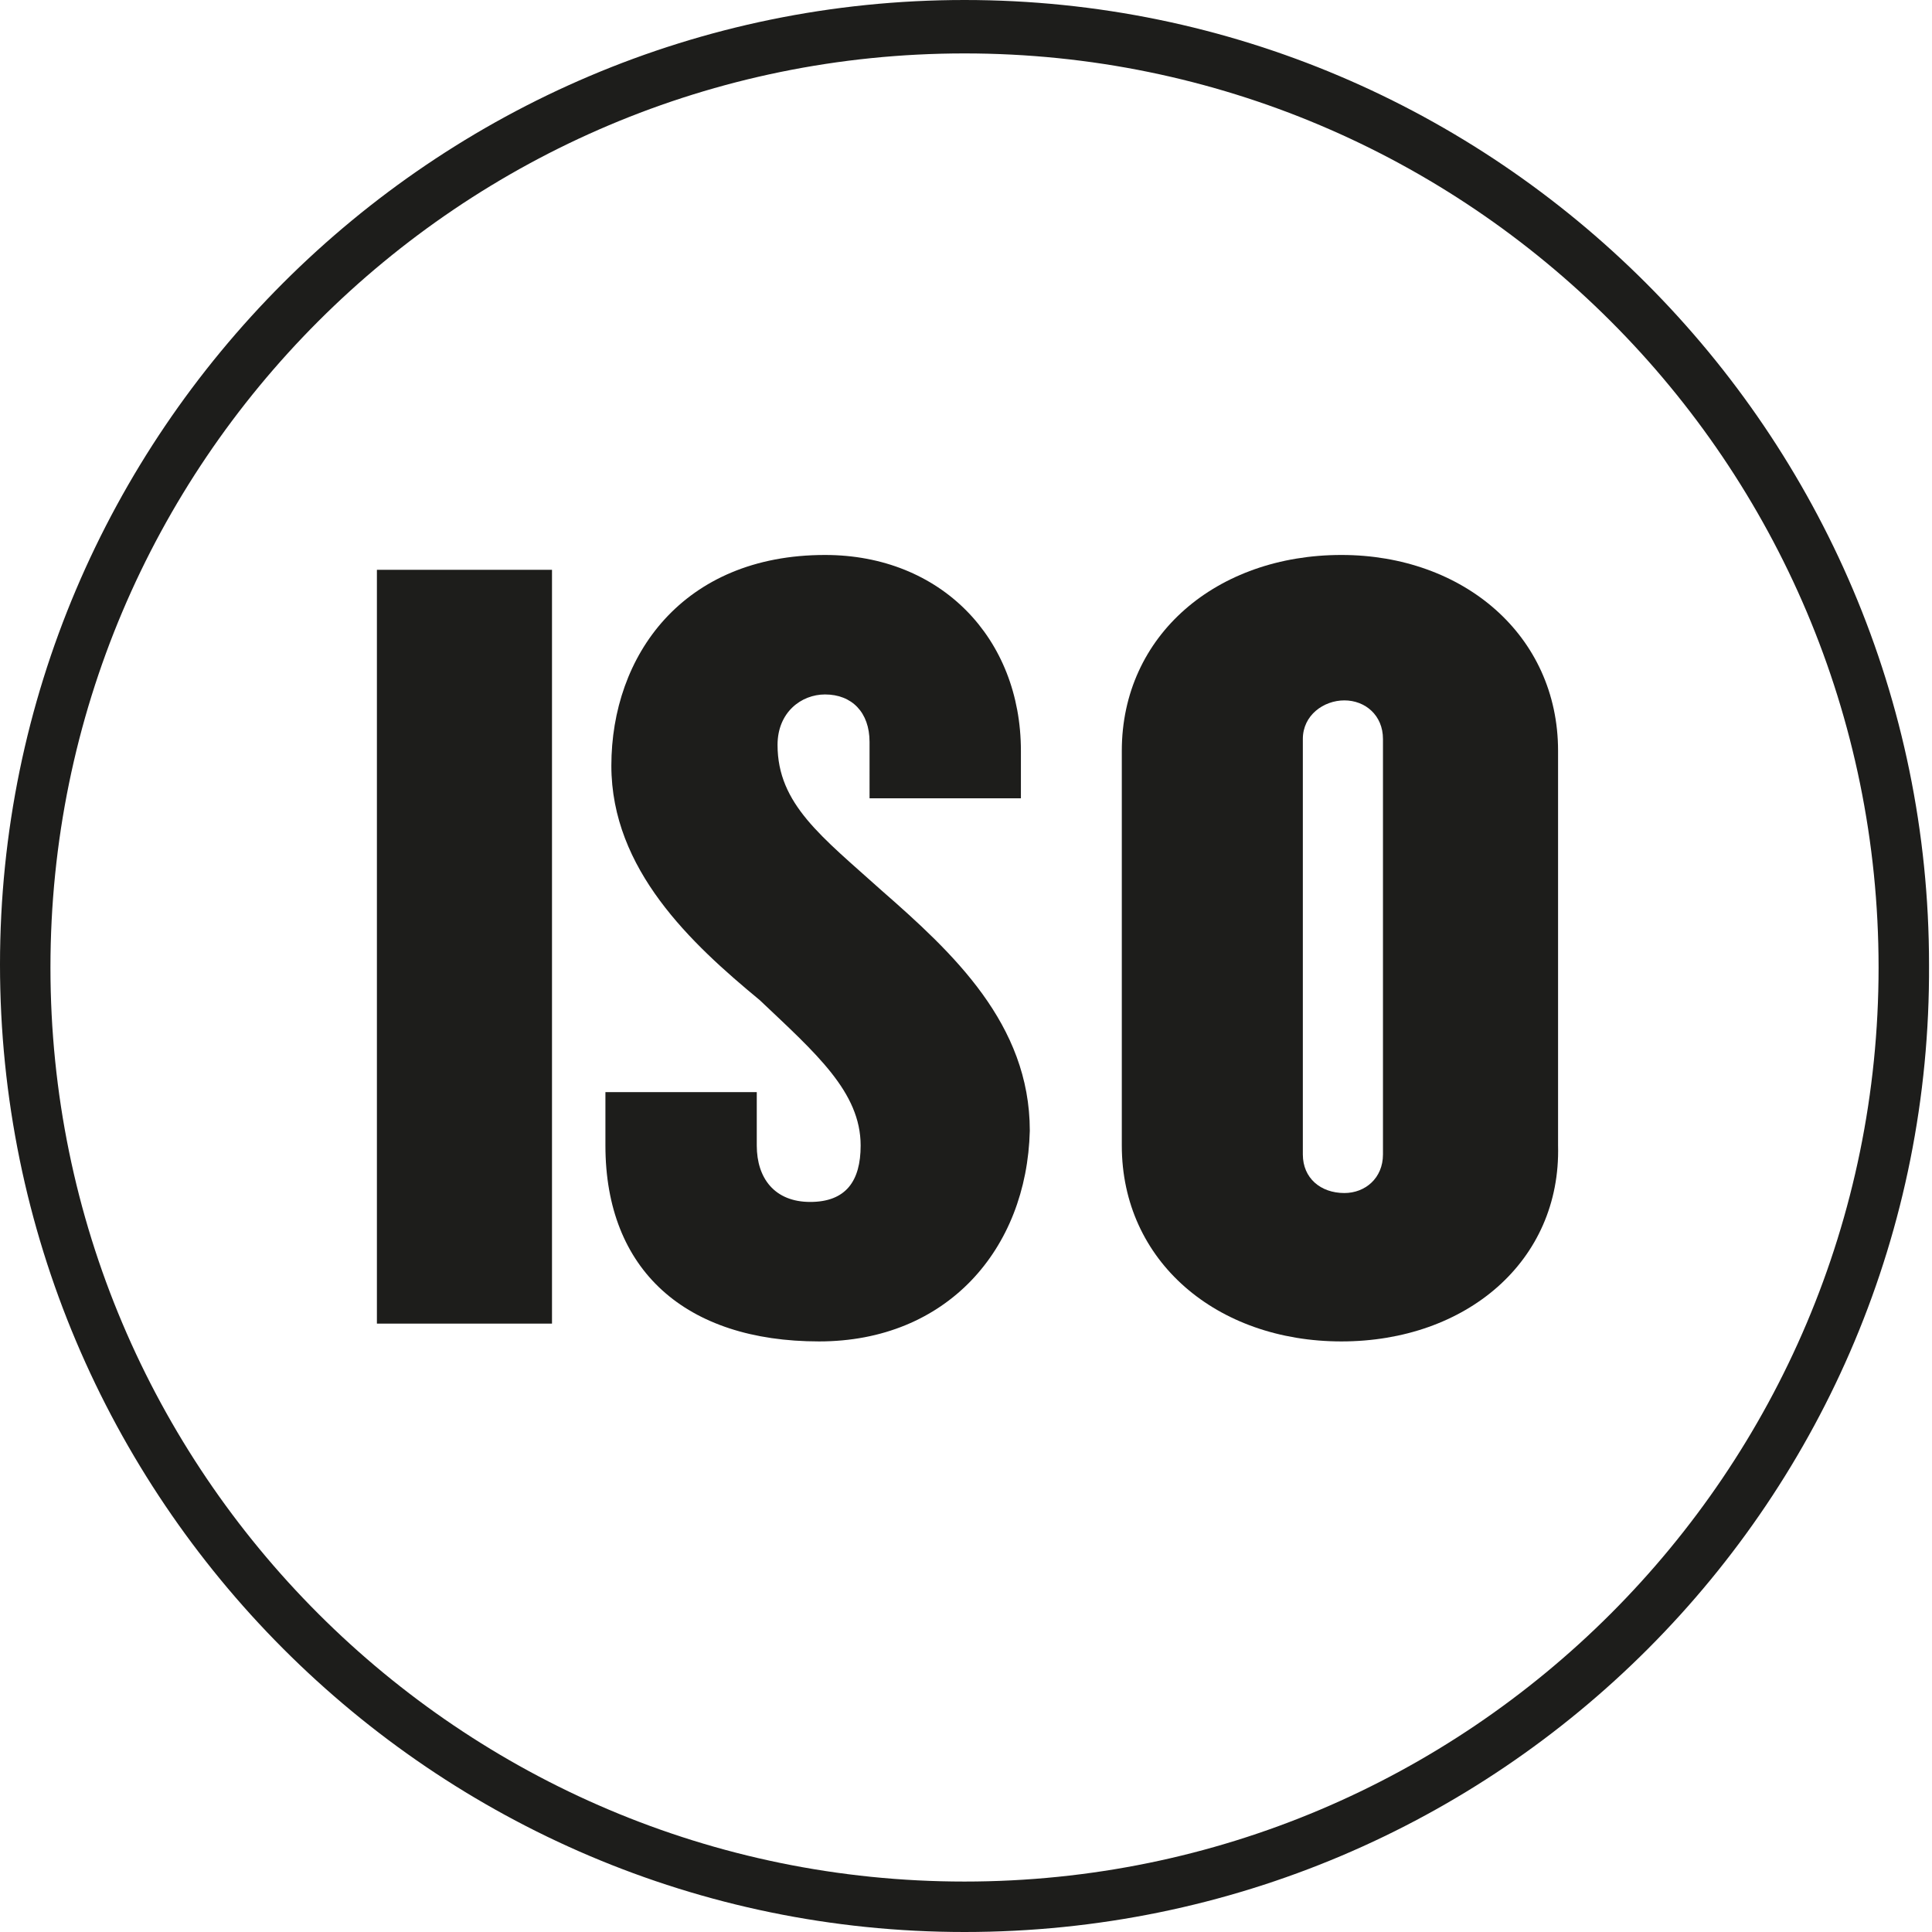
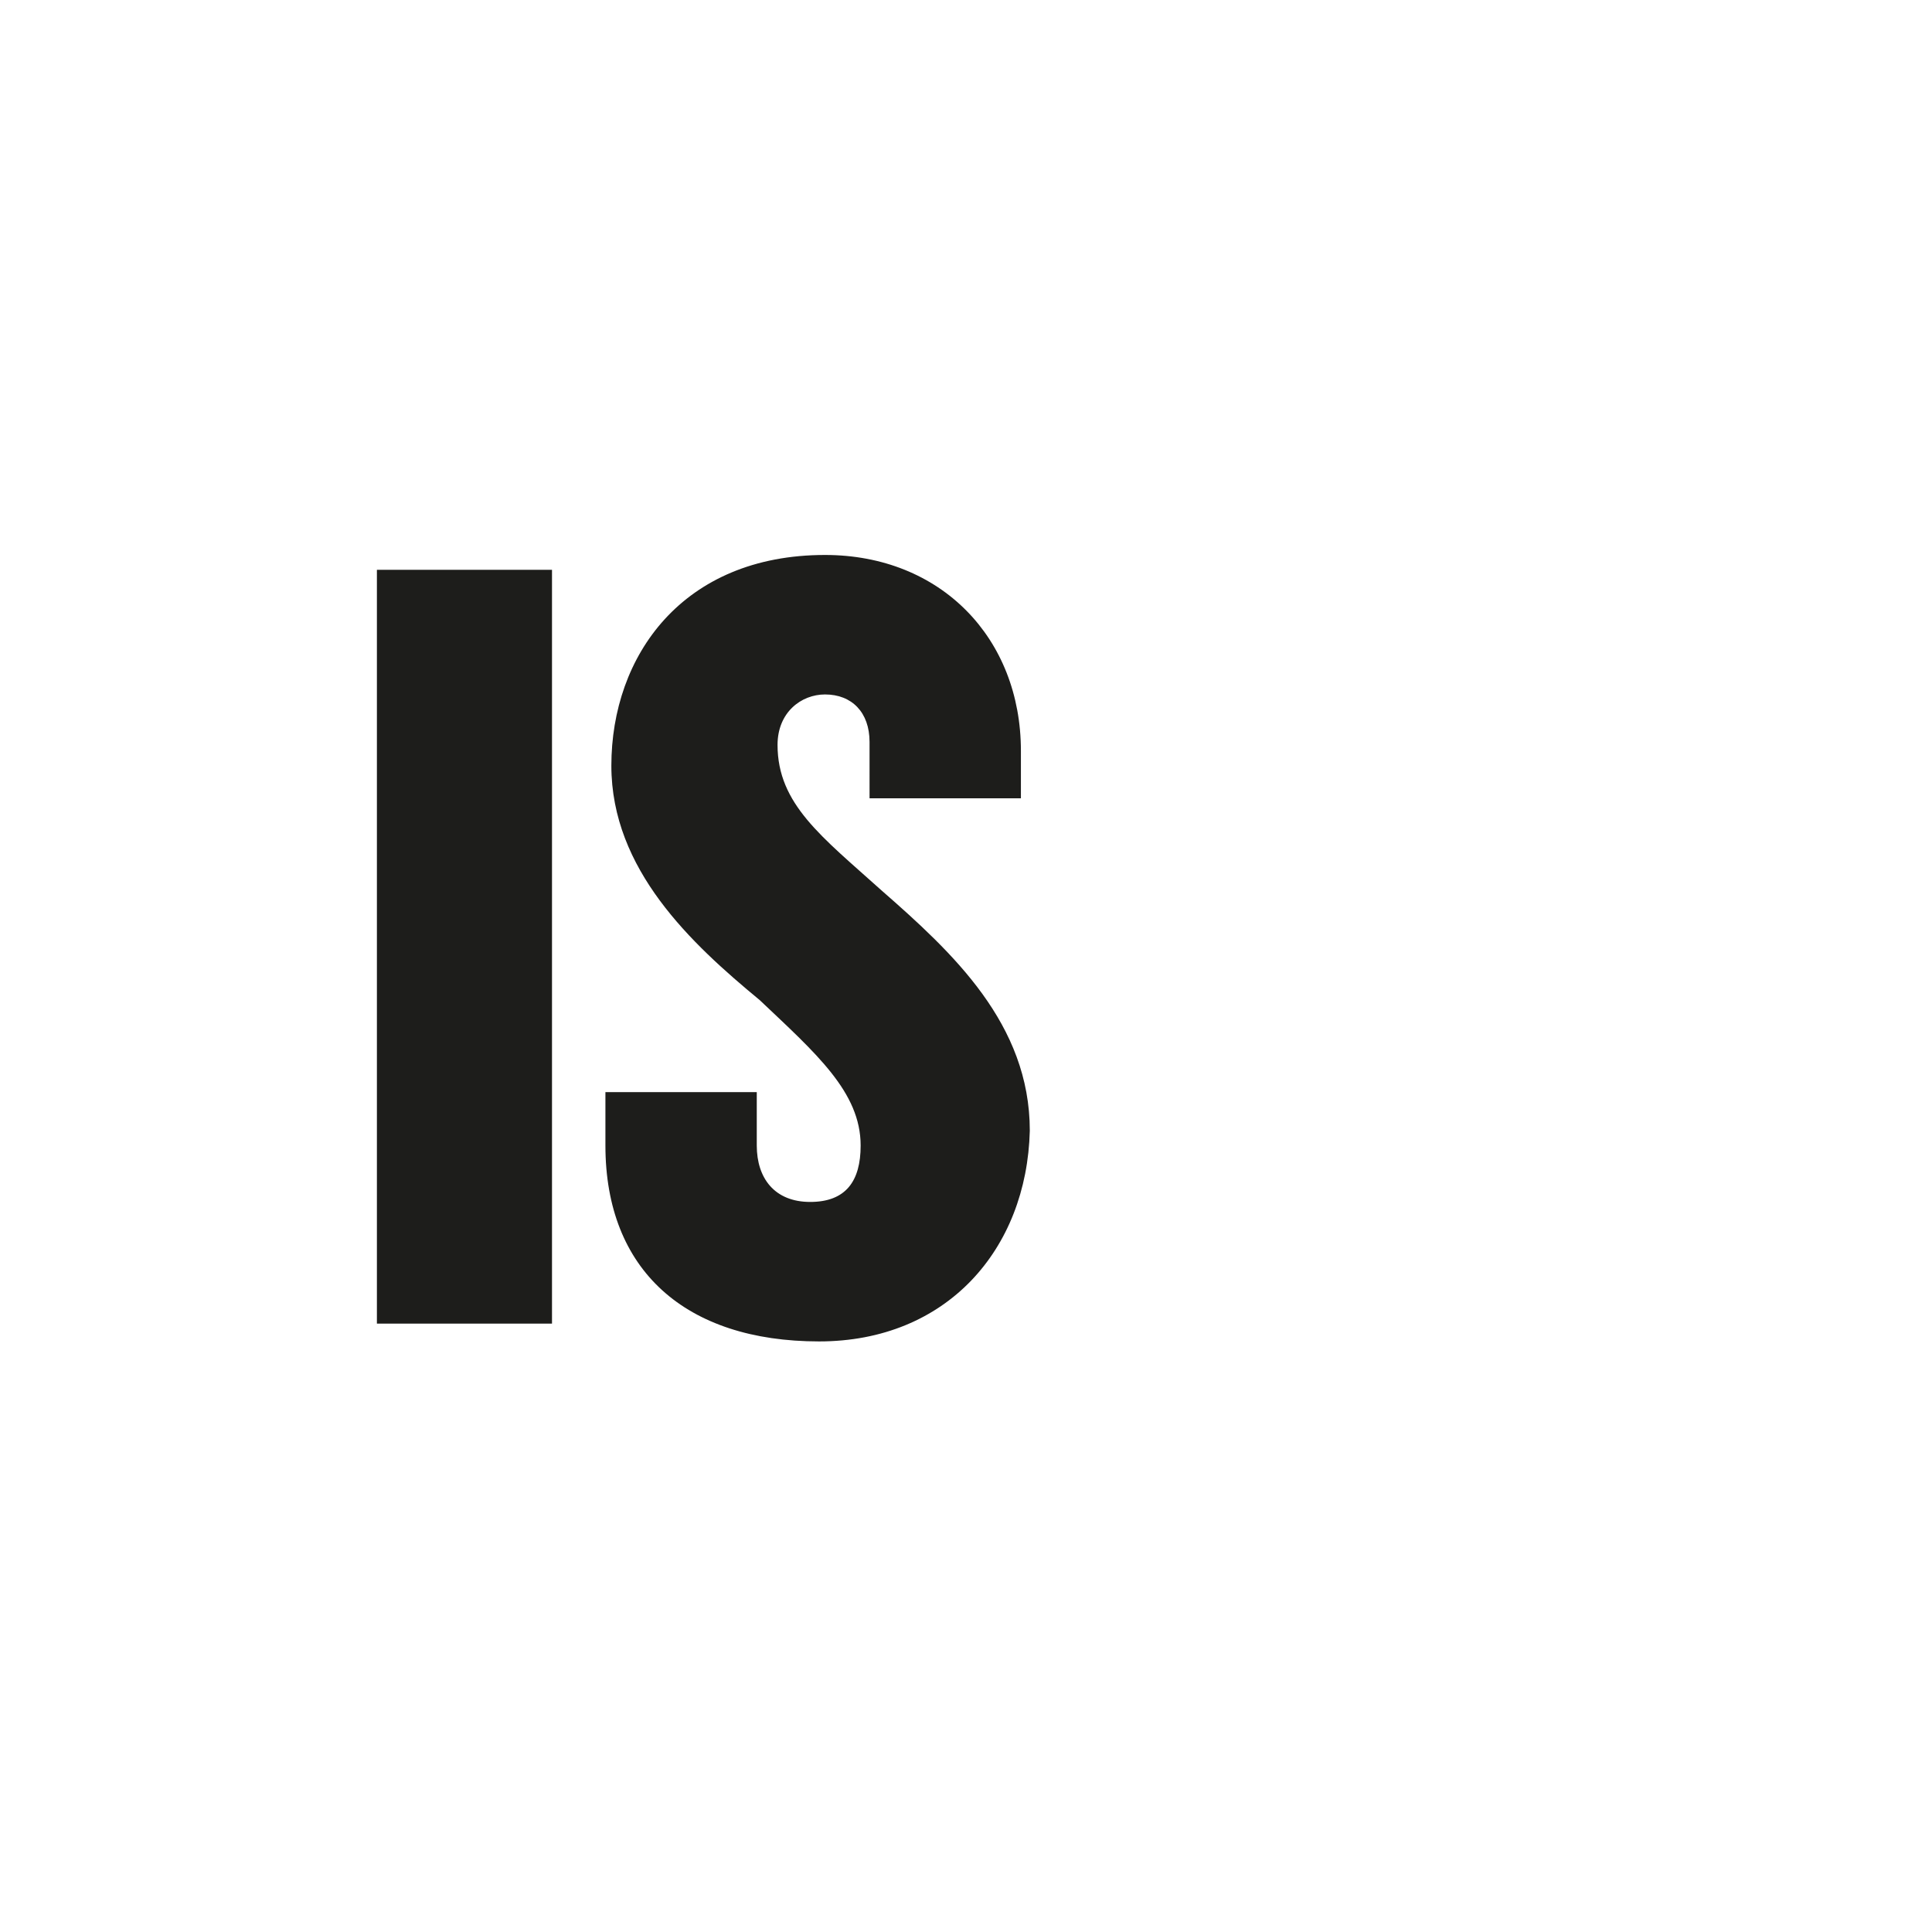
<svg xmlns="http://www.w3.org/2000/svg" version="1.1" id="Capa_1" x="0px" y="0px" viewBox="0 0 65.1 65.1" style="enable-background:new 0 0 65.1 65.1;" xml:space="preserve">
  <style type="text/css">
	.st0{fill:#1D1D1B;}
	.st1{enable-background:new    ;}
</style>
  <g>
    <g>
-       <path class="st0" d="M32.5,1.8c-17,0-30.8,13.8-30.8,30.8s13.8,30.8,30.8,30.8s30.8-13.8,30.8-30.8S49.5,1.8,32.5,1.8 M32.5,65.1    C14.6,65.1,0,50.5,0,32.5C0,14.6,14.6,0,32.5,0S65,14.6,65,32.5C65.1,50.5,50.5,65.1,32.5,65.1" />
-     </g>
+       </g>
    <g class="st1">
      <path class="st0" d="M12.7,44.6V19.2h5.9v25.4H12.7z" />
      <path class="st0" d="M27.6,45.2c-4.5,0-7.2-2.4-7.2-6.6v-1.8h5.1v1.8c0,1.1,0.6,1.9,1.8,1.9s1.7-0.7,1.7-1.9    c0-1.8-1.5-3.1-3.4-4.9c-2.3-1.9-5-4.4-5-7.9c0-3.7,2.4-7.1,7.2-7.1c3.9,0,6.6,2.8,6.6,6.6v1.6h-5.1V25c0-1-0.6-1.6-1.5-1.6    c-0.8,0-1.6,0.6-1.6,1.7c0,2,1.5,3.1,3.5,4.9c2.4,2.1,5,4.5,5,8.1C34.6,42.1,31.9,45.2,27.6,45.2z" />
    </g>
    <g class="st1">
-       <path class="st0" d="M45.2,45.2c-4.2,0-7.4-2.7-7.4-6.6V25.3c0-3.9,3.2-6.6,7.4-6.6c4.1,0,7.3,2.7,7.3,6.6v13.3    C52.6,42.5,49.4,45.2,45.2,45.2z M46.6,24.9c0-0.8-0.6-1.3-1.3-1.3c-0.7,0-1.4,0.5-1.4,1.3v14c0,0.8,0.6,1.3,1.4,1.3    c0.7,0,1.3-0.5,1.3-1.3V24.9z" />
-     </g>
+       </g>
  </g>
</svg>